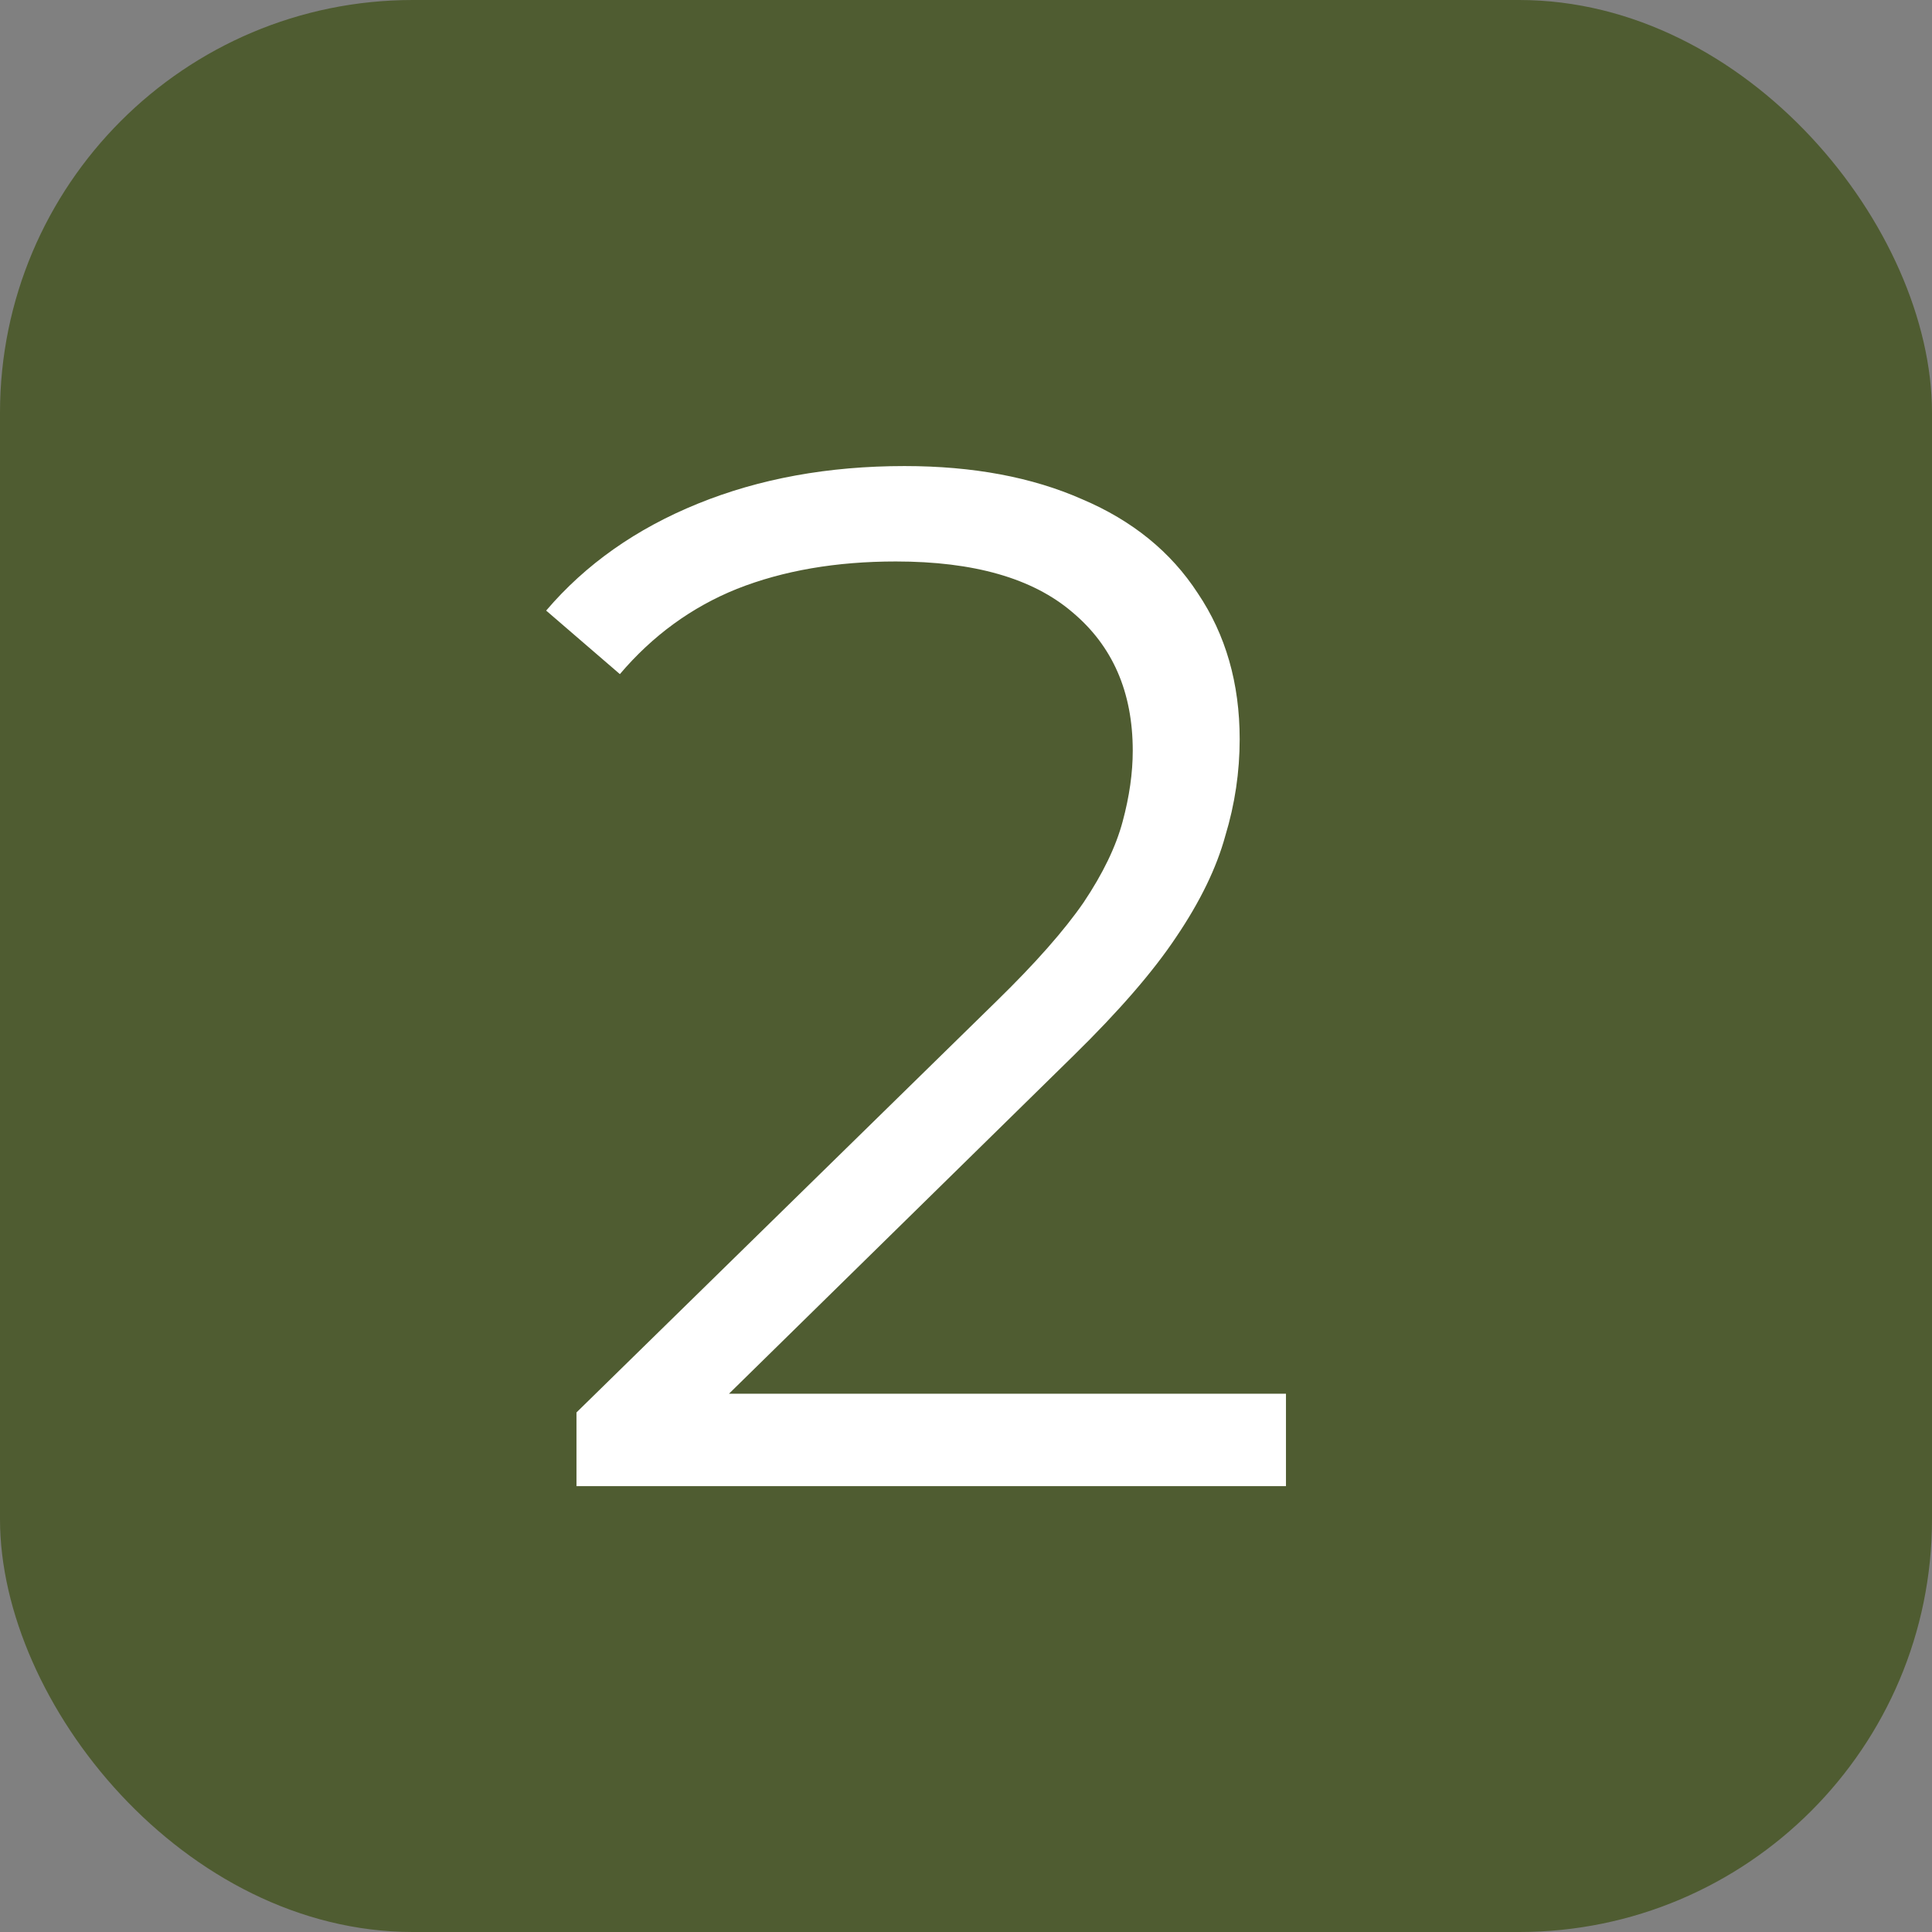
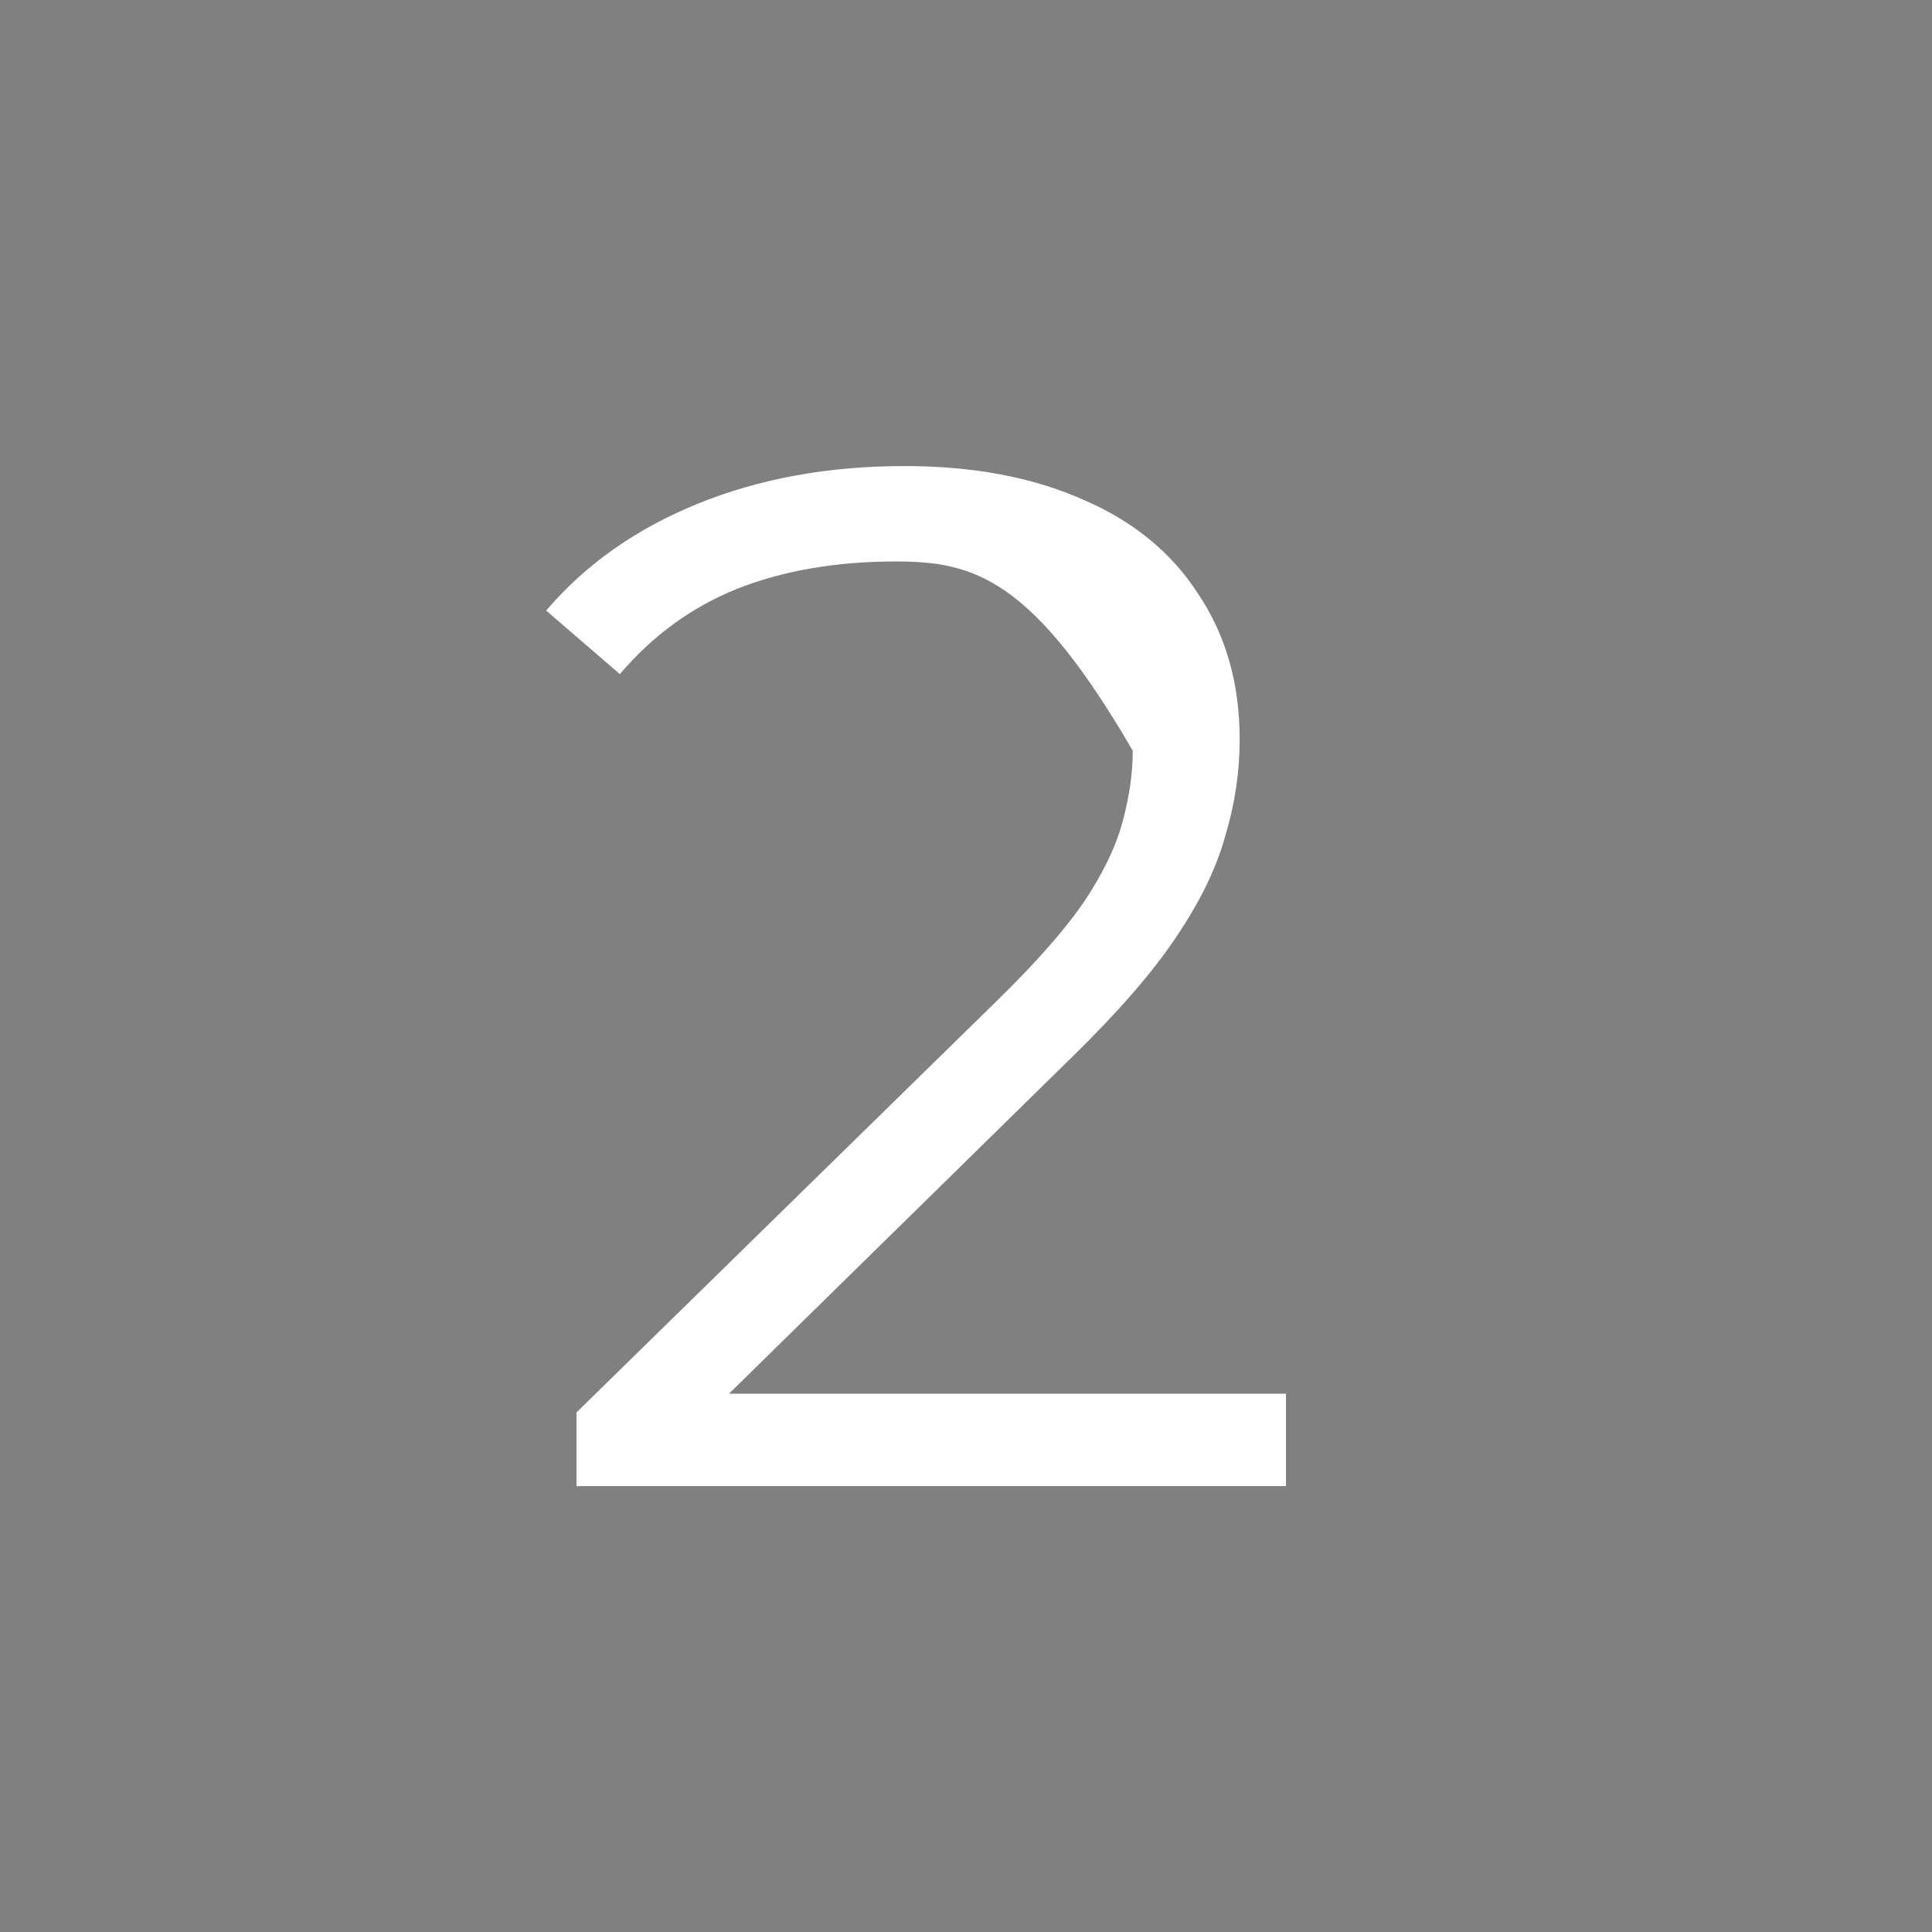
<svg xmlns="http://www.w3.org/2000/svg" width="26" height="26" viewBox="0 0 26 26" fill="none">
  <rect x="0" y="0" width="26" height="26" fill="#808080" stroke="none" />
-   <rect width="26" height="26" rx="5.556" fill="#4F5C31" />
-   <path d="M7.758 20V19.008L13.417 13.467C13.935 12.961 14.324 12.52 14.583 12.144C14.843 11.756 15.018 11.393 15.108 11.056C15.199 10.719 15.244 10.401 15.244 10.103C15.244 9.312 14.972 8.69 14.428 8.236C13.896 7.782 13.106 7.556 12.056 7.556C11.252 7.556 10.539 7.679 9.917 7.925C9.307 8.171 8.782 8.554 8.342 9.072L7.35 8.217C7.881 7.594 8.562 7.115 9.392 6.778C10.221 6.441 11.148 6.272 12.172 6.272C13.093 6.272 13.89 6.421 14.564 6.719C15.238 7.005 15.757 7.426 16.119 7.983C16.495 8.541 16.683 9.195 16.683 9.947C16.683 10.388 16.619 10.822 16.489 11.25C16.372 11.678 16.152 12.132 15.828 12.611C15.517 13.078 15.056 13.609 14.447 14.206L9.256 19.3L8.867 18.756H17.306V20H7.758Z" fill="white" />
+   <path d="M7.758 20V19.008L13.417 13.467C13.935 12.961 14.324 12.52 14.583 12.144C14.843 11.756 15.018 11.393 15.108 11.056C15.199 10.719 15.244 10.401 15.244 10.103C13.896 7.782 13.106 7.556 12.056 7.556C11.252 7.556 10.539 7.679 9.917 7.925C9.307 8.171 8.782 8.554 8.342 9.072L7.35 8.217C7.881 7.594 8.562 7.115 9.392 6.778C10.221 6.441 11.148 6.272 12.172 6.272C13.093 6.272 13.89 6.421 14.564 6.719C15.238 7.005 15.757 7.426 16.119 7.983C16.495 8.541 16.683 9.195 16.683 9.947C16.683 10.388 16.619 10.822 16.489 11.25C16.372 11.678 16.152 12.132 15.828 12.611C15.517 13.078 15.056 13.609 14.447 14.206L9.256 19.3L8.867 18.756H17.306V20H7.758Z" fill="white" />
</svg>